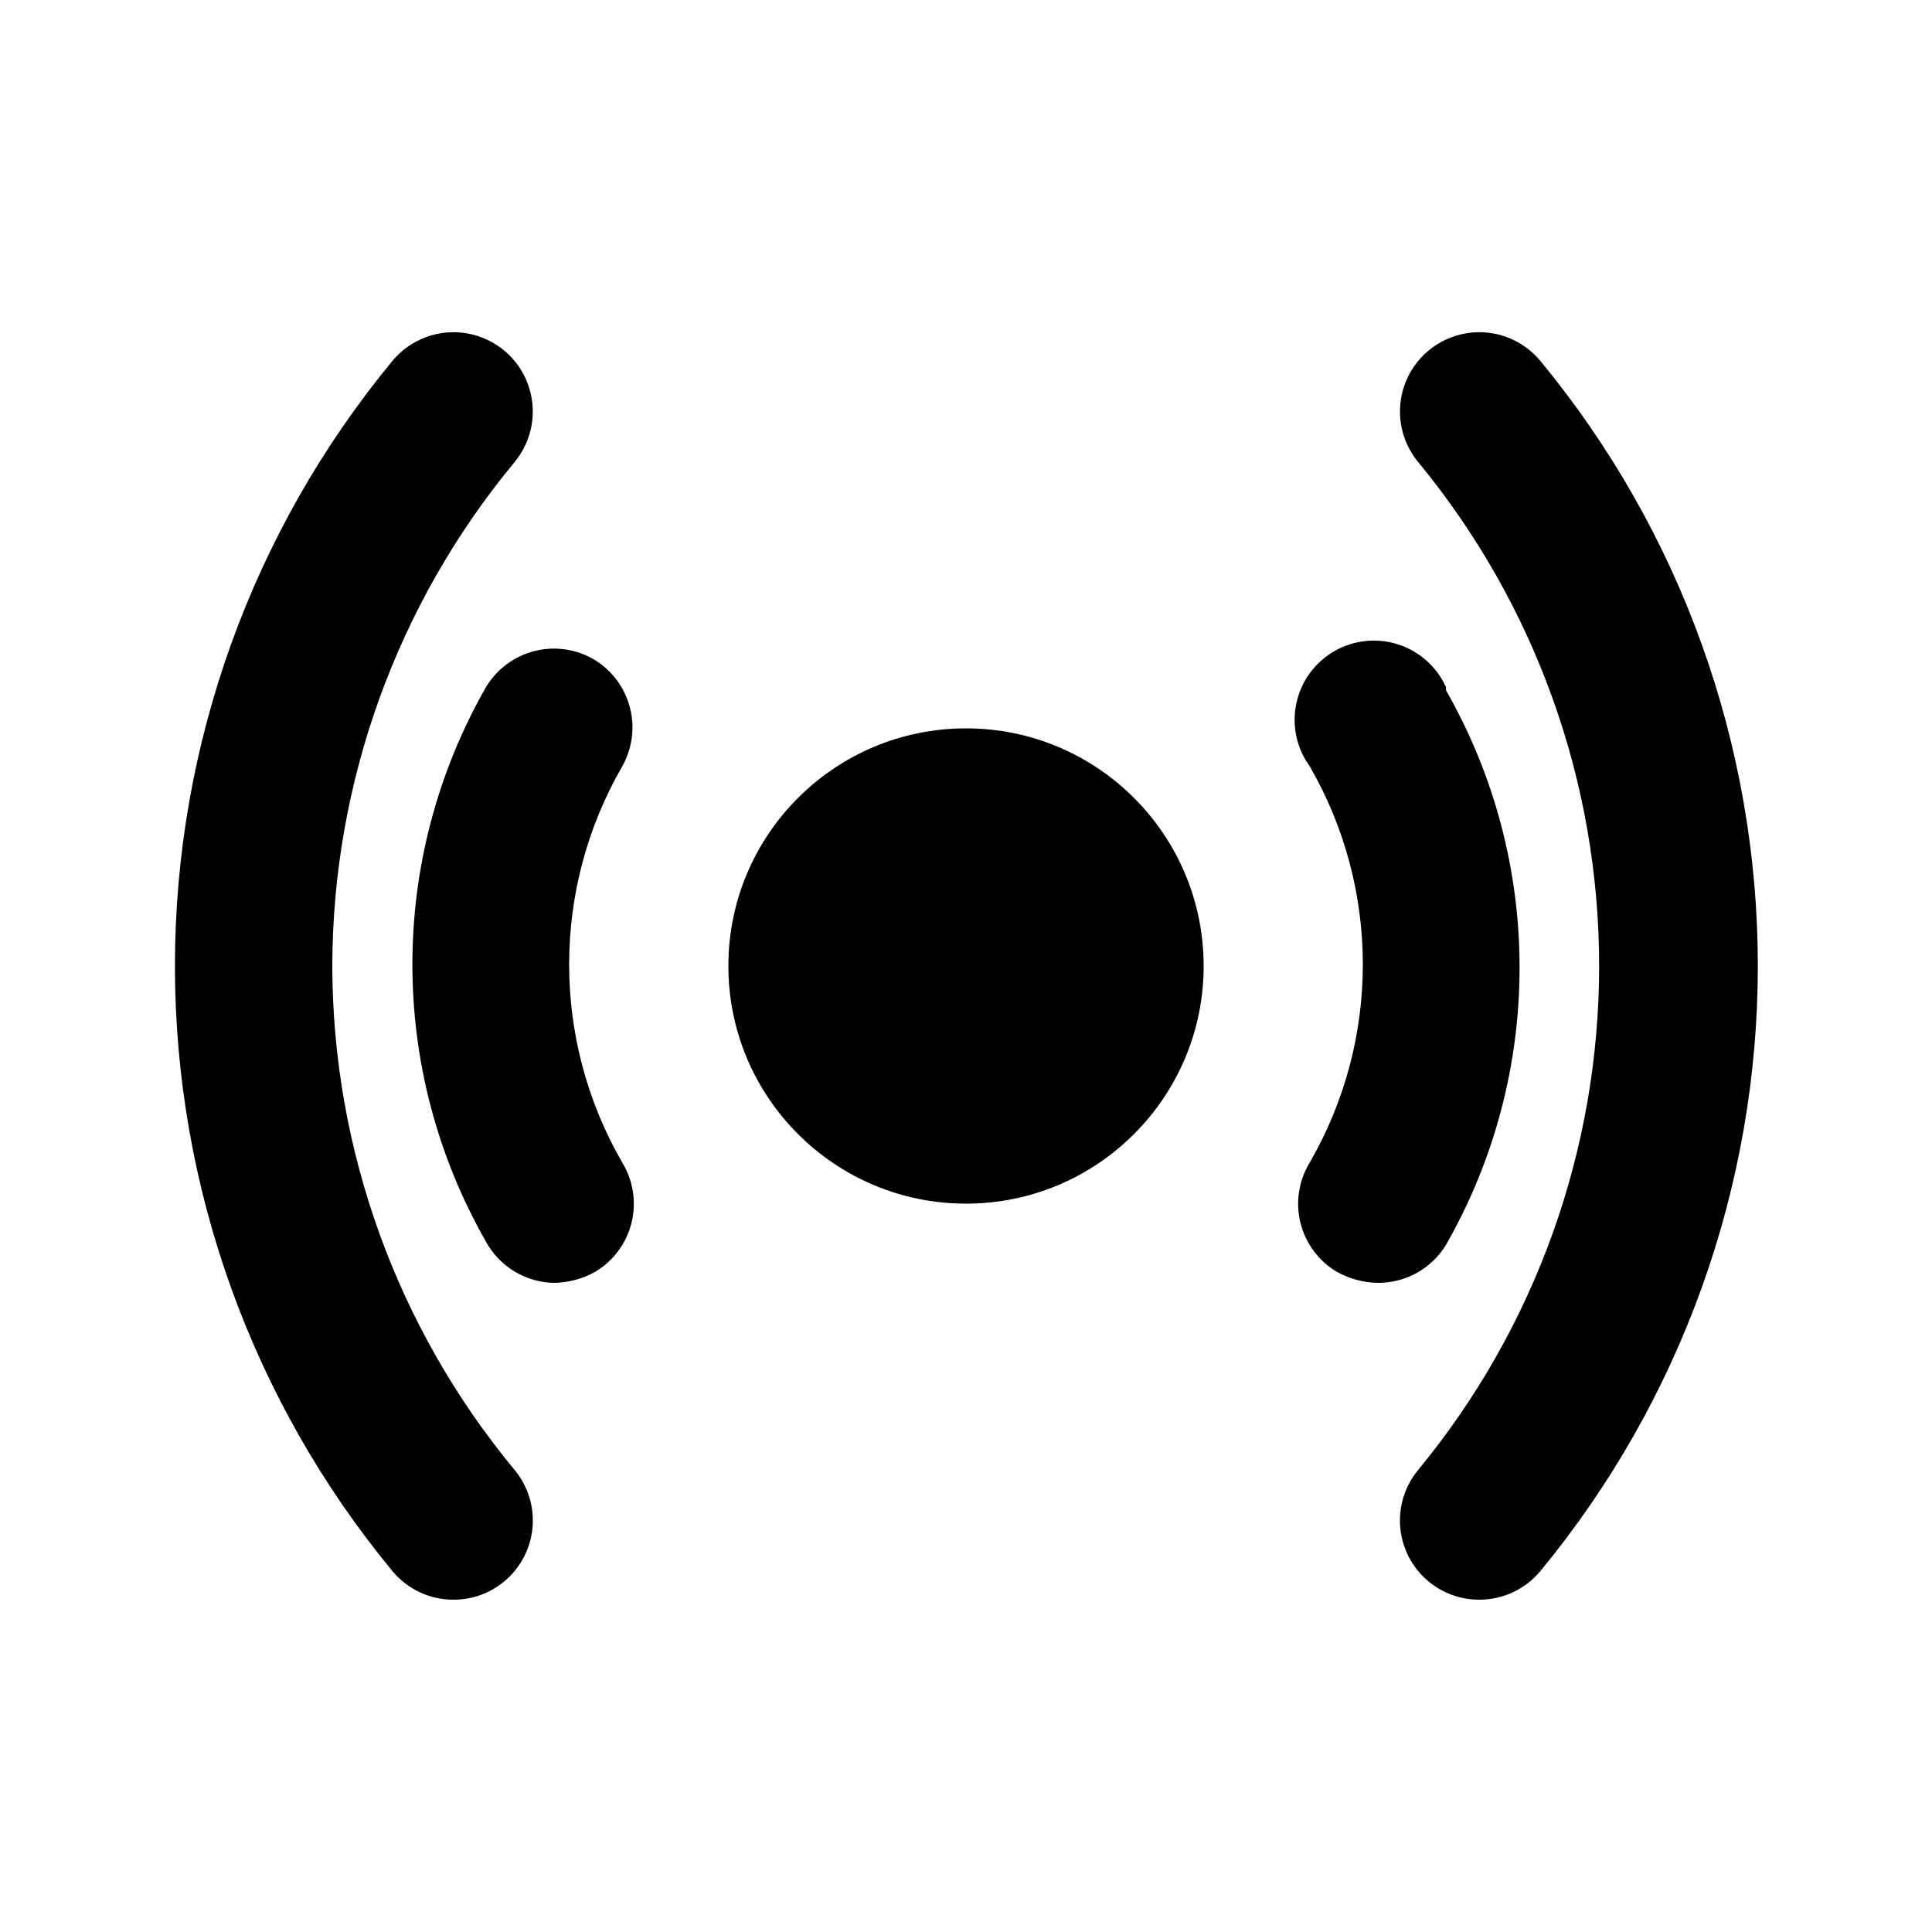
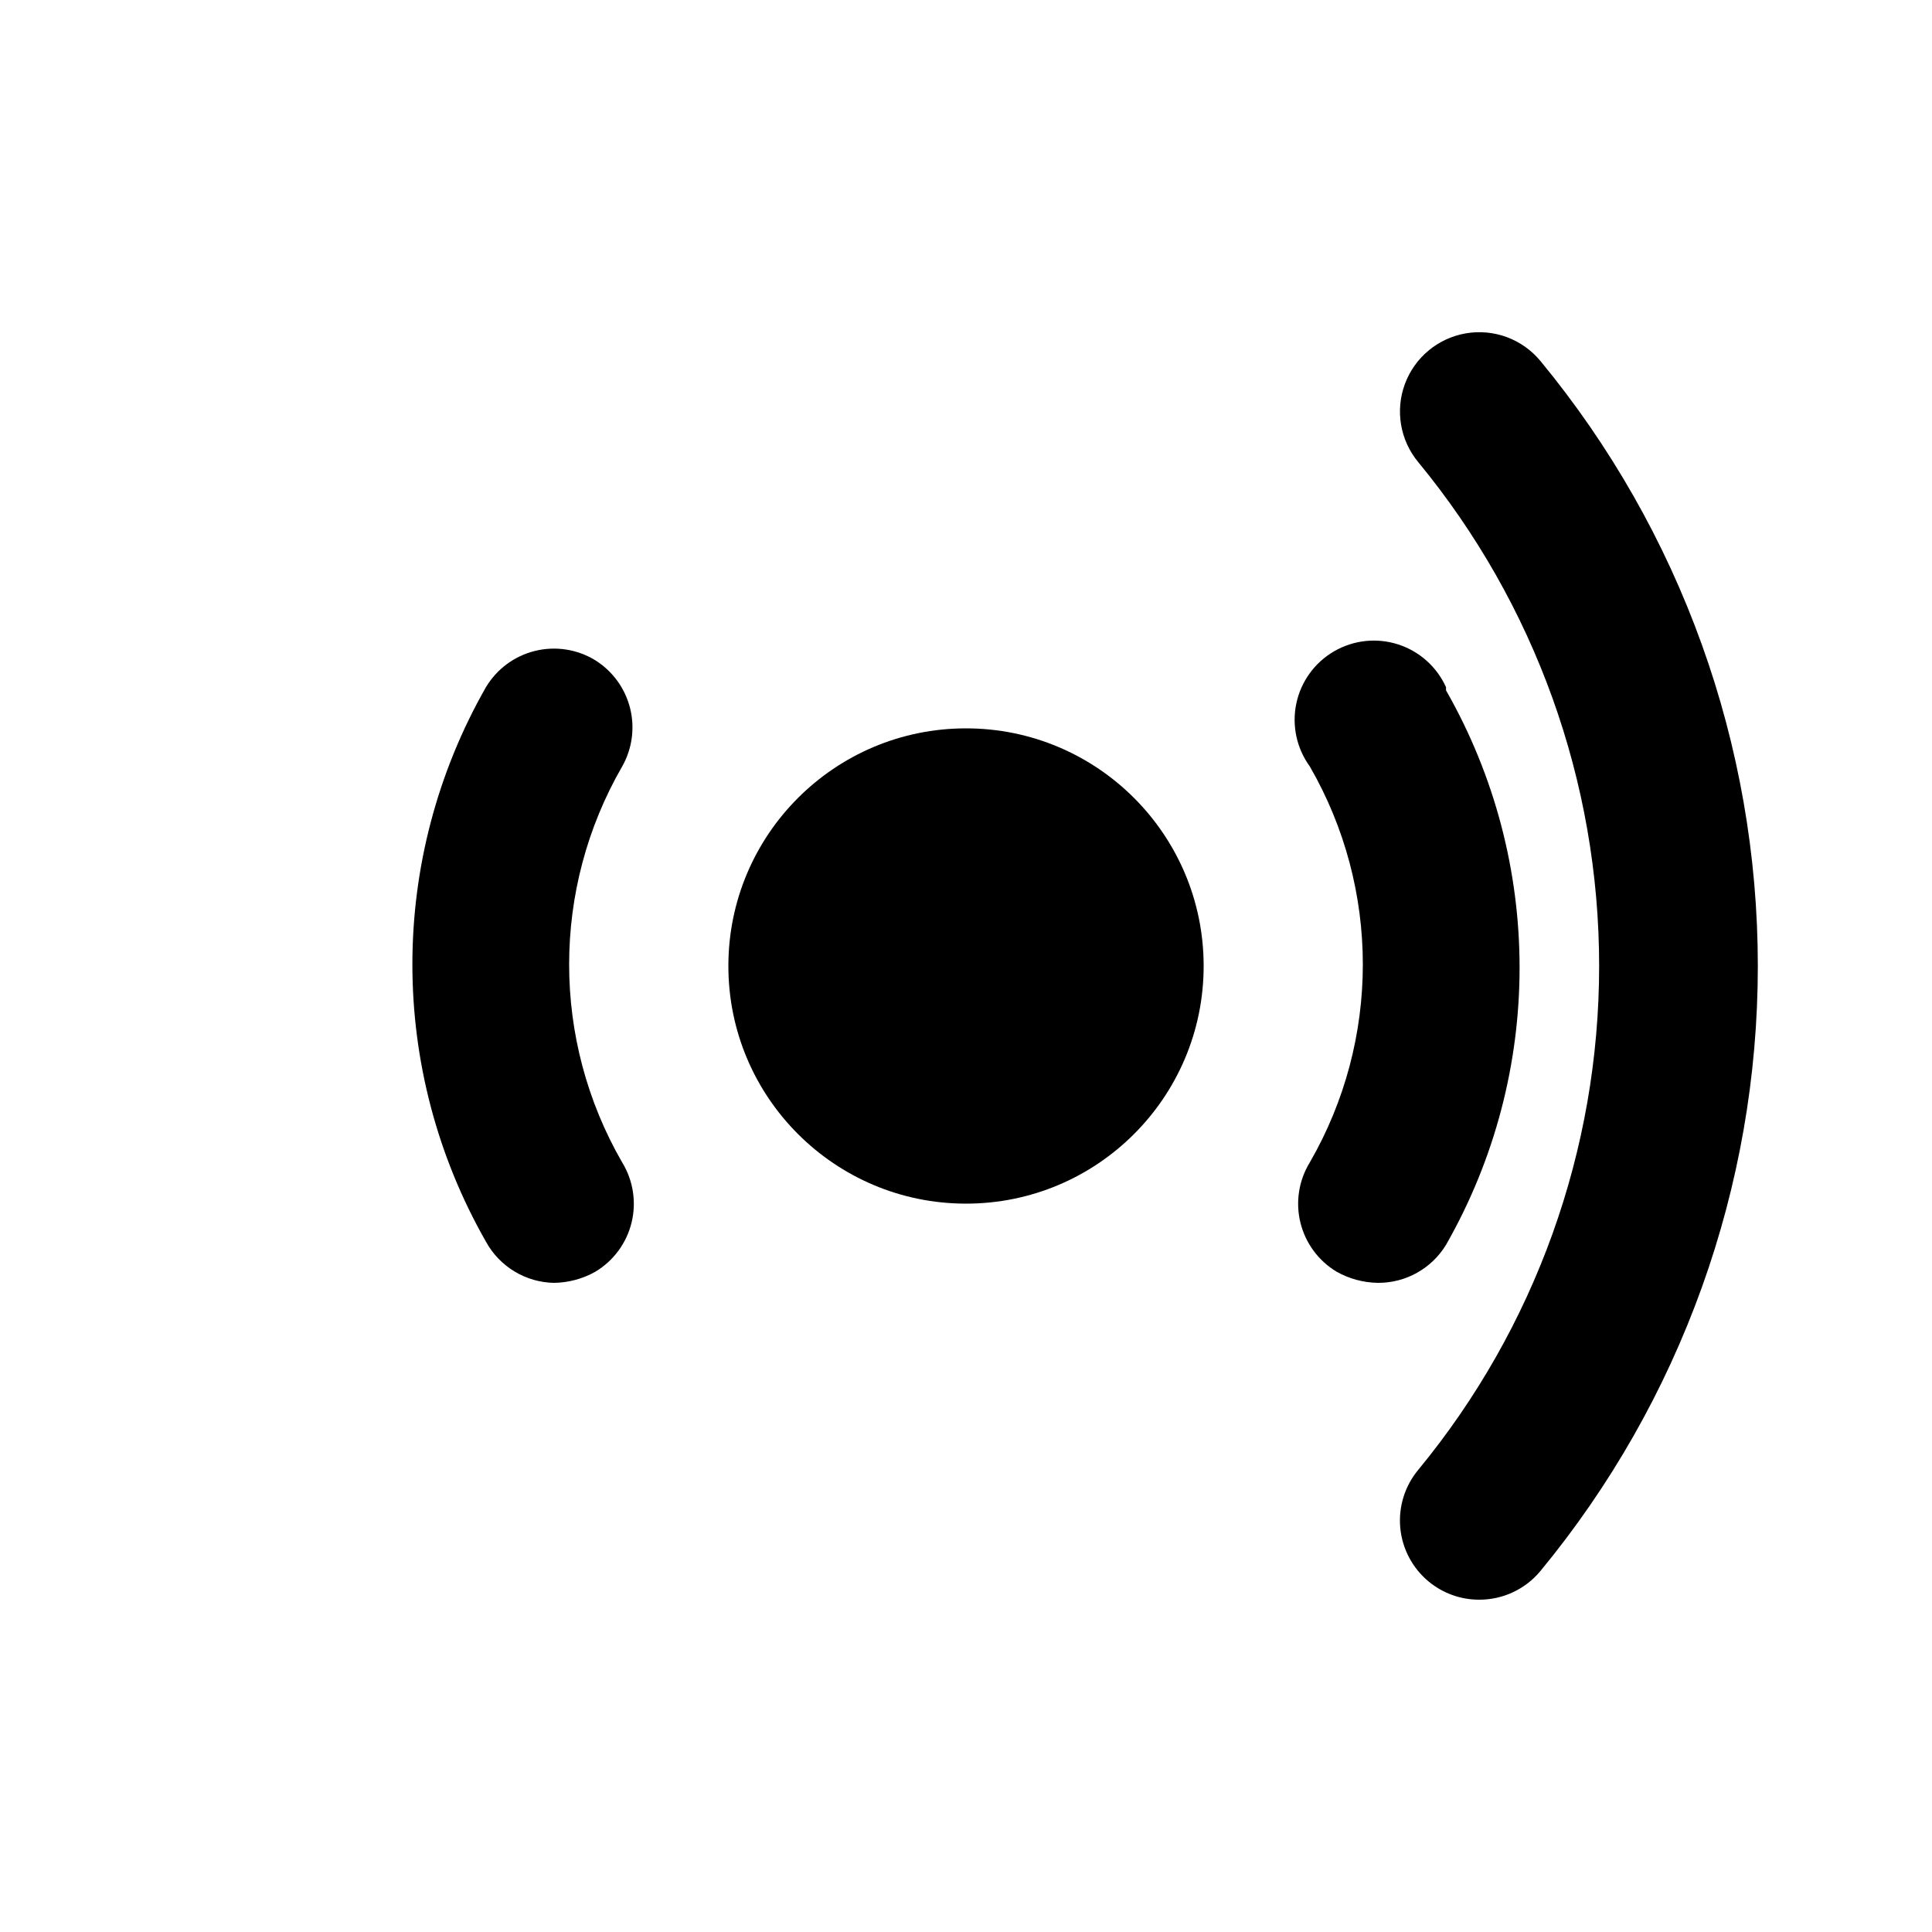
<svg xmlns="http://www.w3.org/2000/svg" fill="#000000" width="800px" height="800px" version="1.1" viewBox="144 144 512 512">
  <g>
-     <path d="m232.06 400c0.098-48.762 17.172-95.965 48.281-133.51 4.801-5.773 6.152-13.672 3.555-20.715-2.602-7.043-8.766-12.164-16.164-13.434-7.402-1.27-14.918 1.504-19.719 7.281-37.266 45.137-57.652 101.84-57.652 160.38 0 58.531 20.387 115.24 57.652 160.38 3.996 4.797 9.922 7.566 16.164 7.555 4.906 0.012 9.66-1.695 13.434-4.828 4.293-3.559 6.996-8.68 7.508-14.23 0.512-5.555-1.207-11.082-4.777-15.367-31.109-37.547-48.184-84.75-48.281-133.51z" />
    <path d="m462.98 400c0 34.781-28.195 62.977-62.977 62.977s-62.977-28.195-62.977-62.977 28.195-62.977 62.977-62.977 62.977 28.195 62.977 62.977" />
    <path d="m527.21 326.11c-2.445-5.41-7.07-9.535-12.73-11.348-5.656-1.809-11.816-1.141-16.949 1.848-5.137 2.984-8.766 8.004-9.992 13.816-1.223 5.812 0.07 11.871 3.566 16.676 18.746 32.477 18.746 72.488 0 104.96-2.926 4.781-3.816 10.531-2.477 15.973 1.344 5.441 4.801 10.121 9.613 12.996 3.34 1.871 7.09 2.879 10.914 2.938 7.371 0.043 14.223-3.781 18.055-10.074 25.992-45.535 25.992-101.41 0-146.95z" />
    <path d="m301.75 318.97c-4.777-2.922-10.531-3.812-15.973-2.473s-10.117 4.801-12.996 9.609c-25.992 45.535-25.992 101.41 0 146.95 1.781 3.25 4.387 5.973 7.559 7.891 3.168 1.918 6.793 2.961 10.496 3.023 3.824-0.059 7.578-1.066 10.914-2.938 4.812-2.875 8.273-7.555 9.613-12.996 1.34-5.441 0.449-11.191-2.473-15.973-18.75-32.473-18.75-72.484 0-104.96 2.66-4.703 3.402-10.254 2.074-15.496-1.332-5.238-4.629-9.766-9.215-12.633z" />
    <path d="m552.19 239.62c-4.801-5.777-12.316-8.551-19.719-7.281-7.398 1.27-13.562 6.391-16.164 13.434-2.602 7.043-1.246 14.941 3.555 20.715 30.984 37.594 47.926 84.793 47.926 133.51 0 48.715-16.941 95.914-47.926 133.51-3.57 4.285-5.289 9.812-4.777 15.367 0.512 5.551 3.215 10.672 7.508 14.23 3.773 3.133 8.527 4.84 13.434 4.828 6.242 0.012 12.168-2.758 16.164-7.555 37.266-45.141 57.652-101.85 57.652-160.38 0-58.535-20.387-115.24-57.652-160.38z" />
  </g>
</svg>